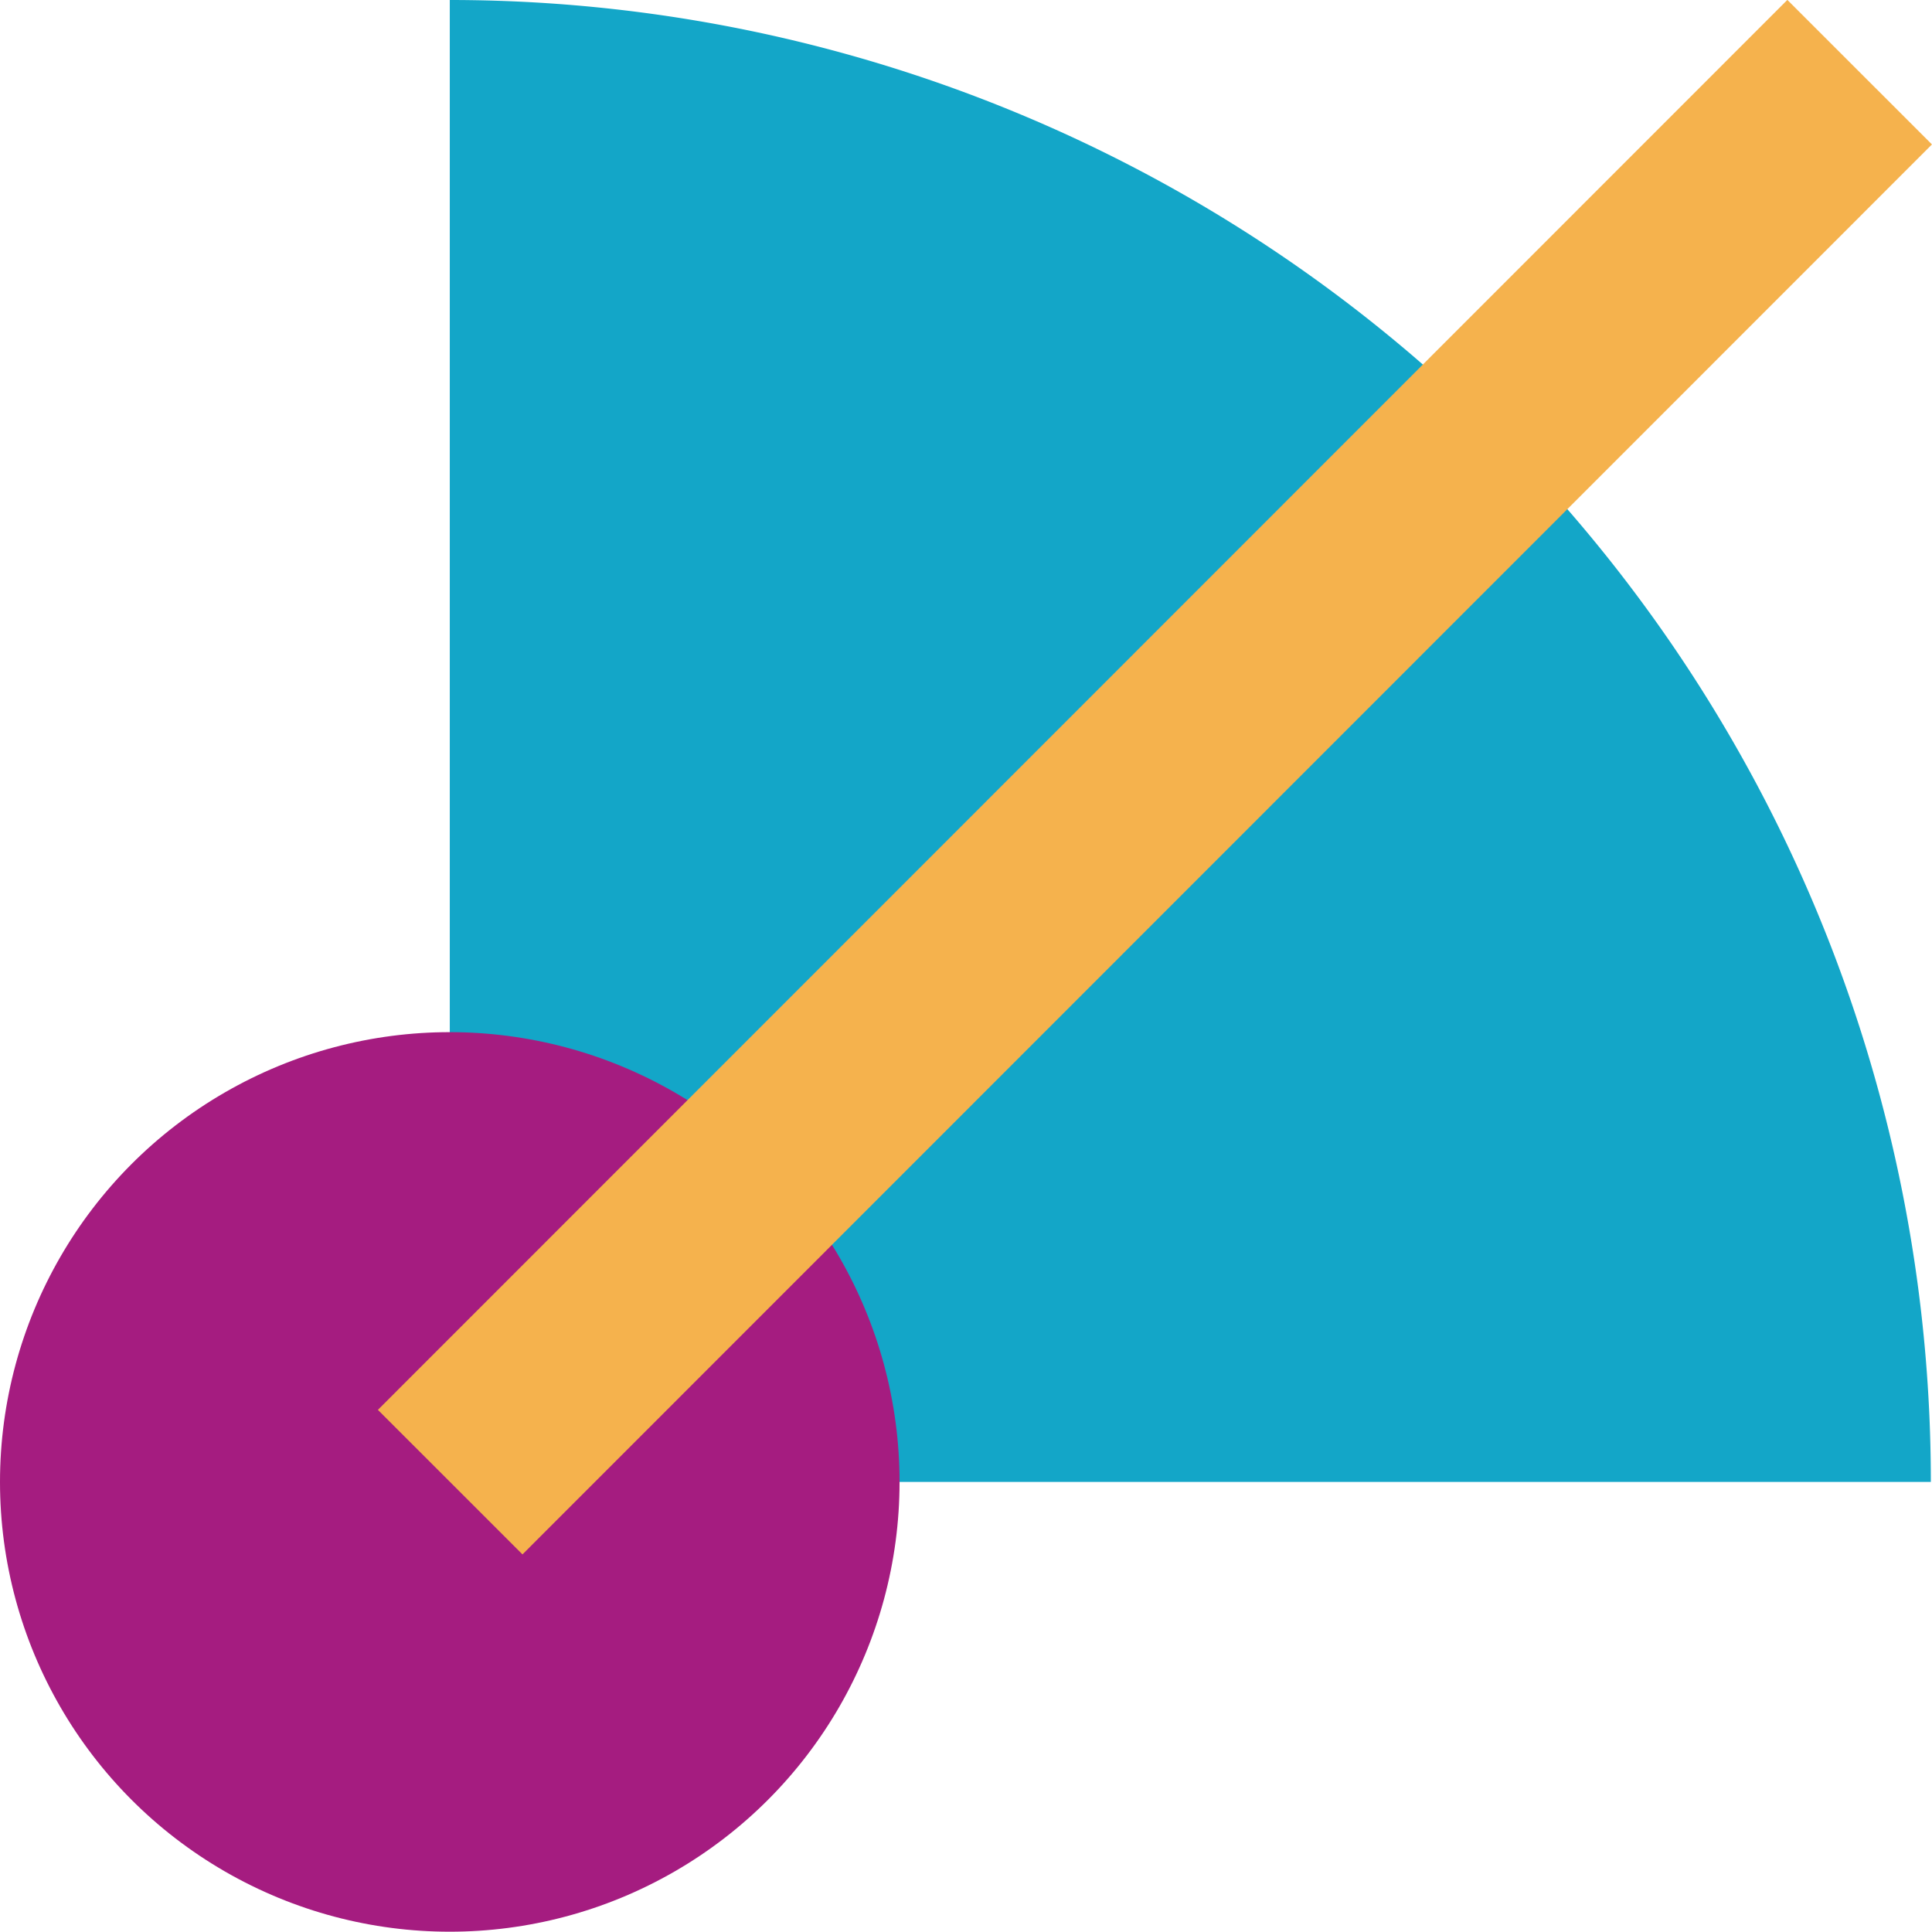
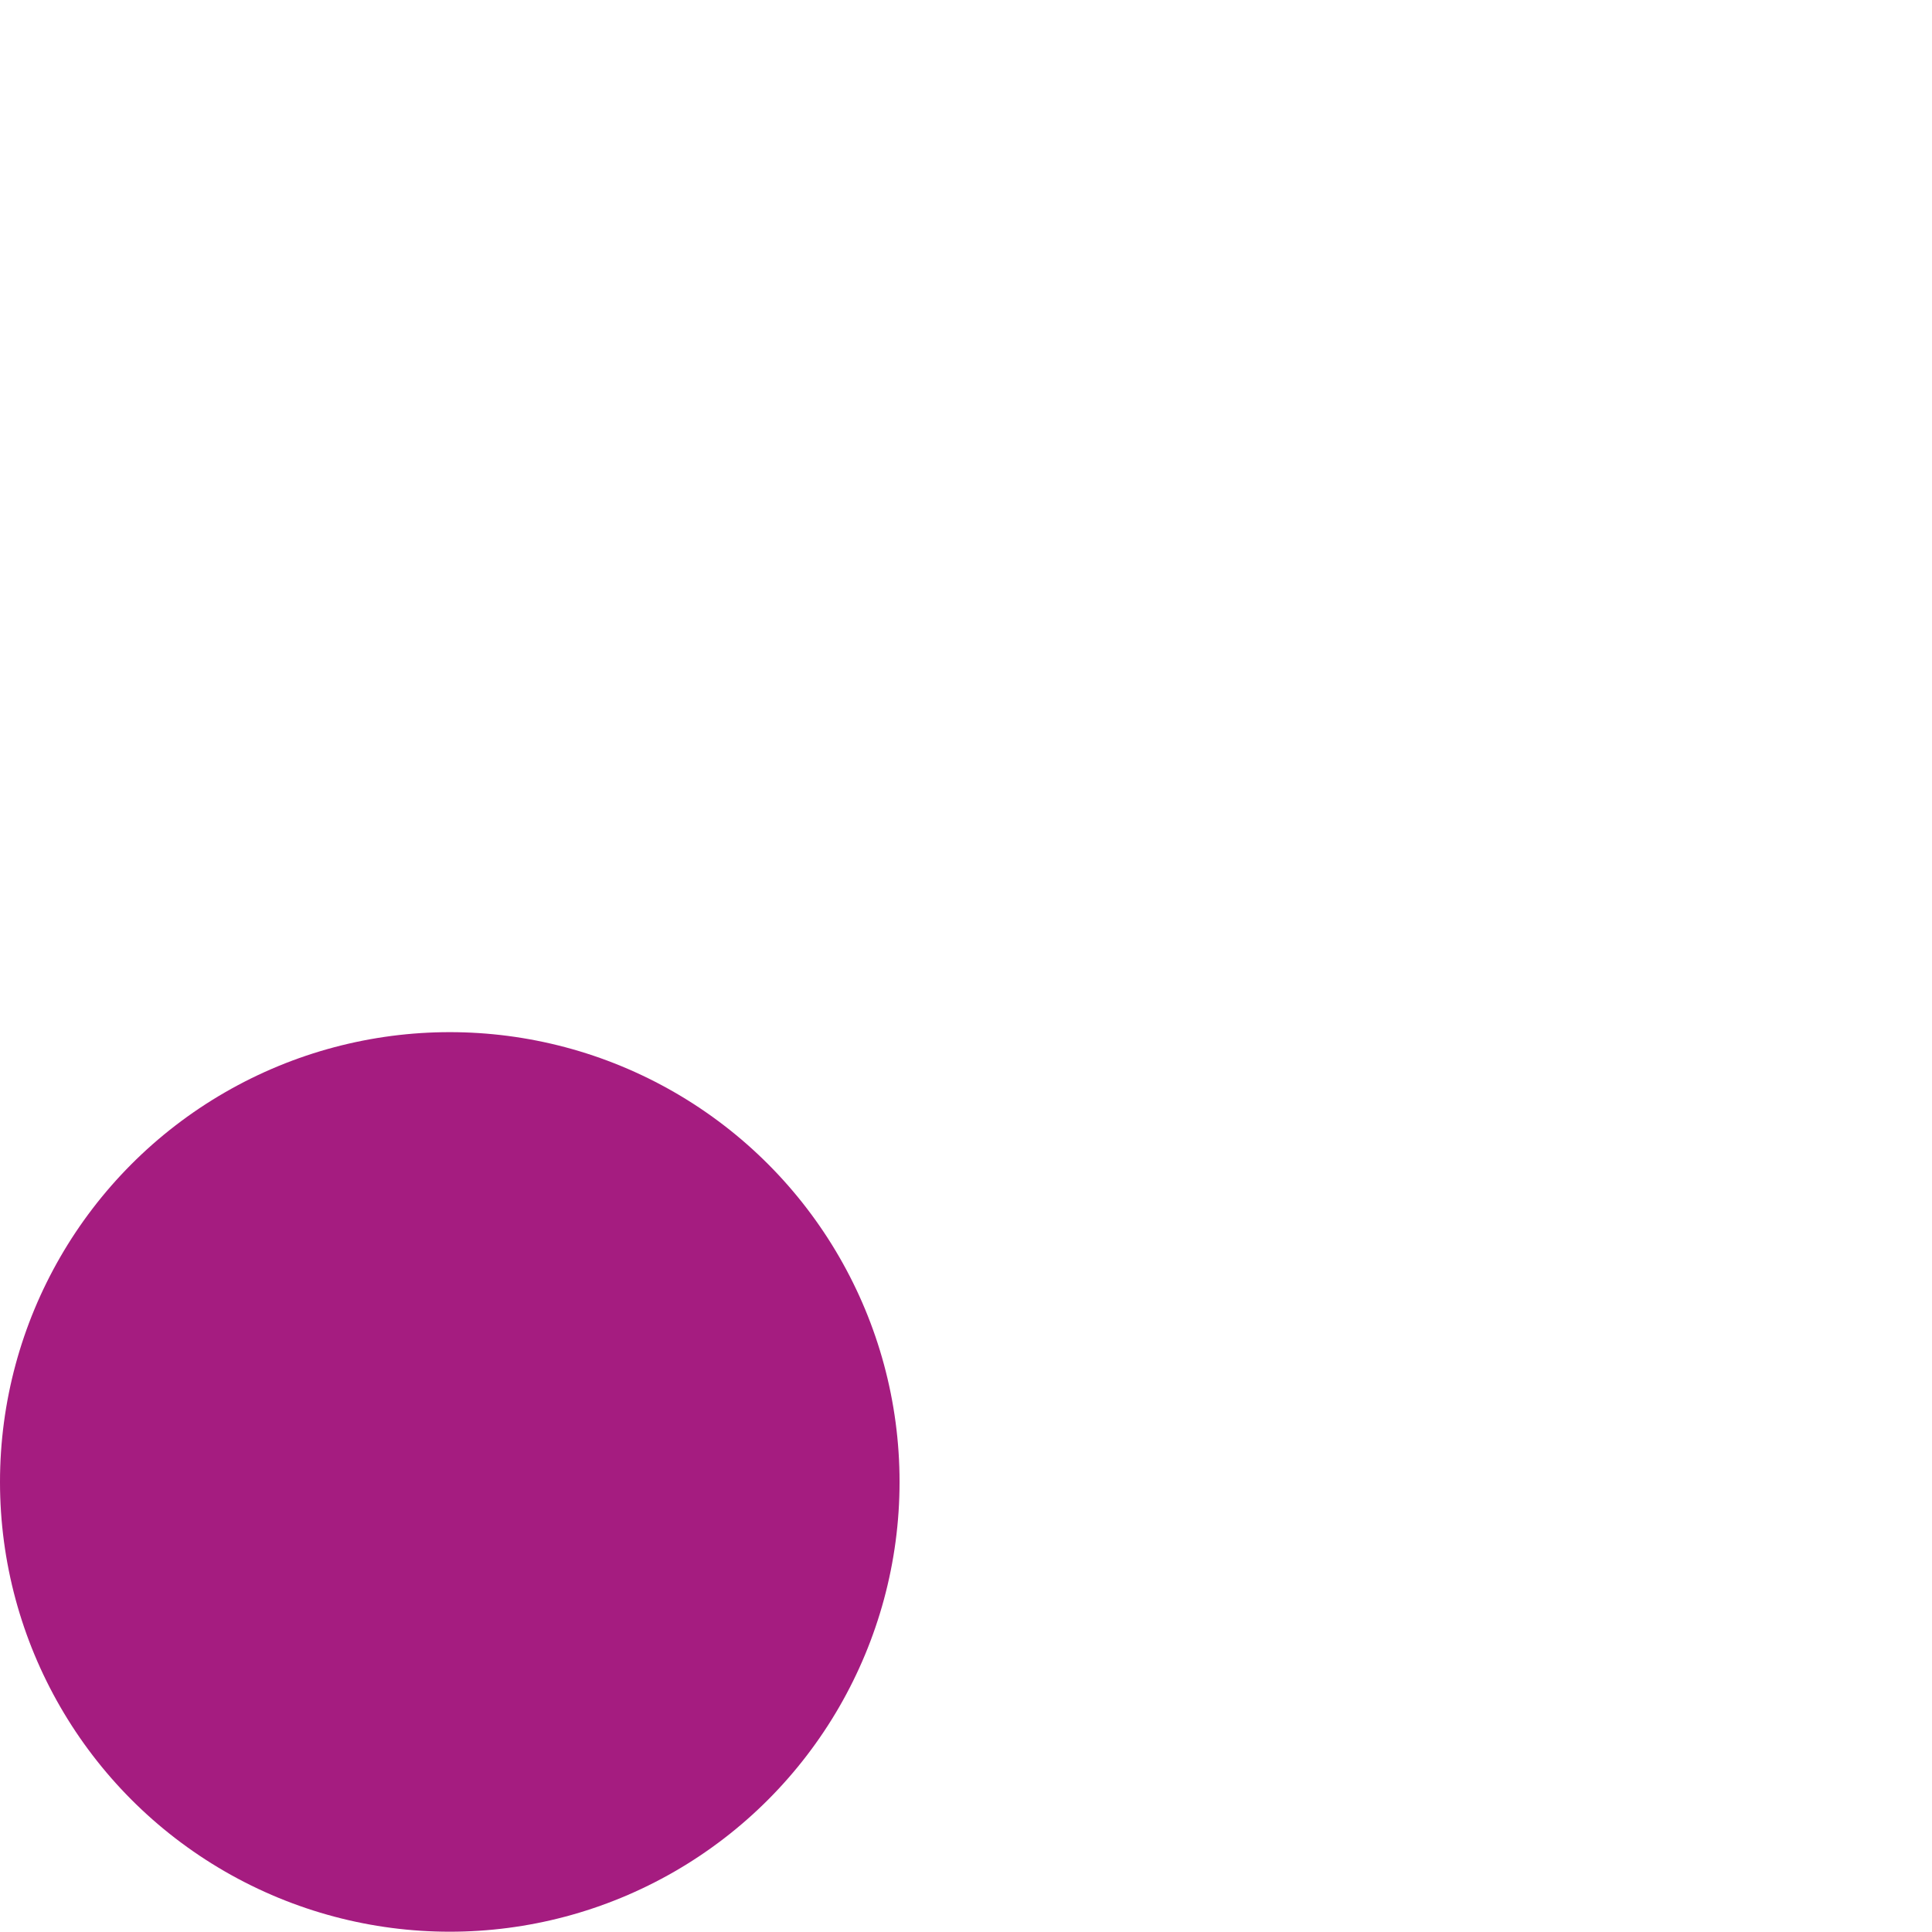
<svg xmlns="http://www.w3.org/2000/svg" id="Calque_1" data-name="Calque 1" viewBox="0 0 66.15 66.15">
  <defs>
    <style>.cls-1{fill:#13a6c8;}.cls-2{fill:#a51c80;}.cls-3{fill:#f5b24d;}</style>
  </defs>
  <title>ObsLogo</title>
-   <path class="cls-1" d="M66.11,50.74A50.71,50.71,0,0,0,15.4,0V50.74Z" />
  <circle class="cls-2" cx="15.4" cy="50.74" r="15.4" />
-   <rect class="cls-3" x="5.41" y="23.11" width="68.26" height="7" transform="translate(-7.23 35.76) rotate(-45.01)" />
</svg>